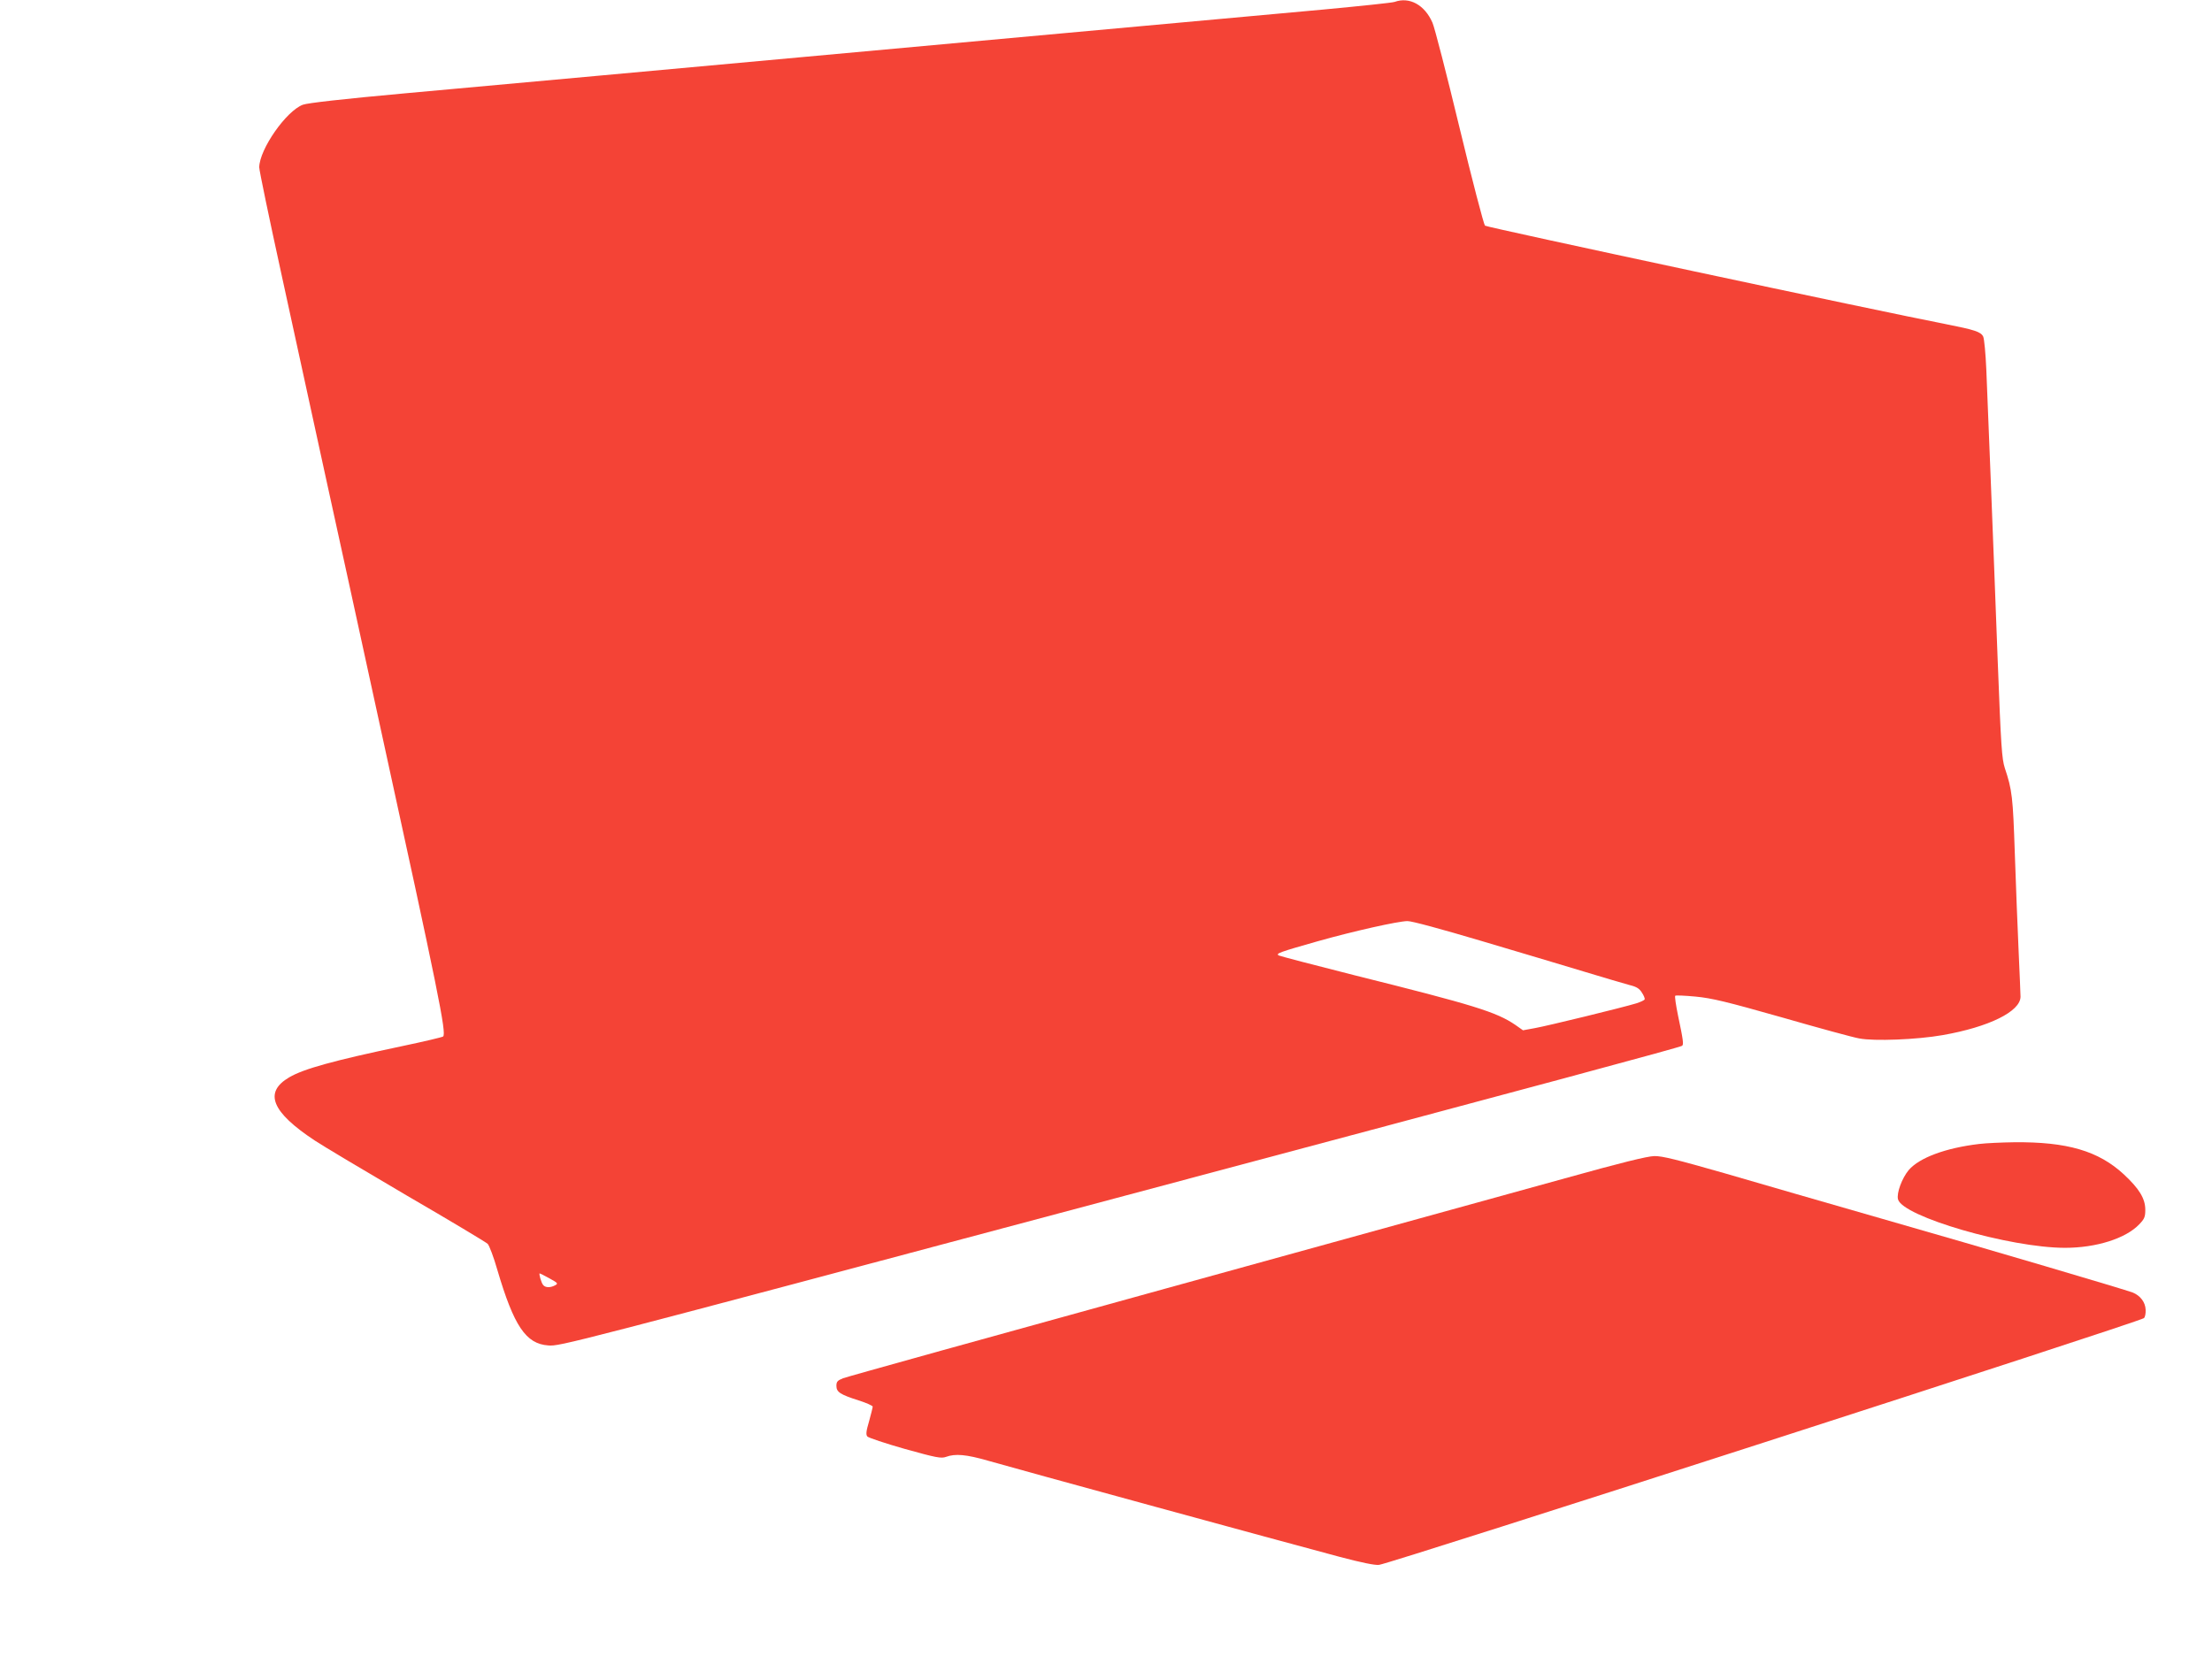
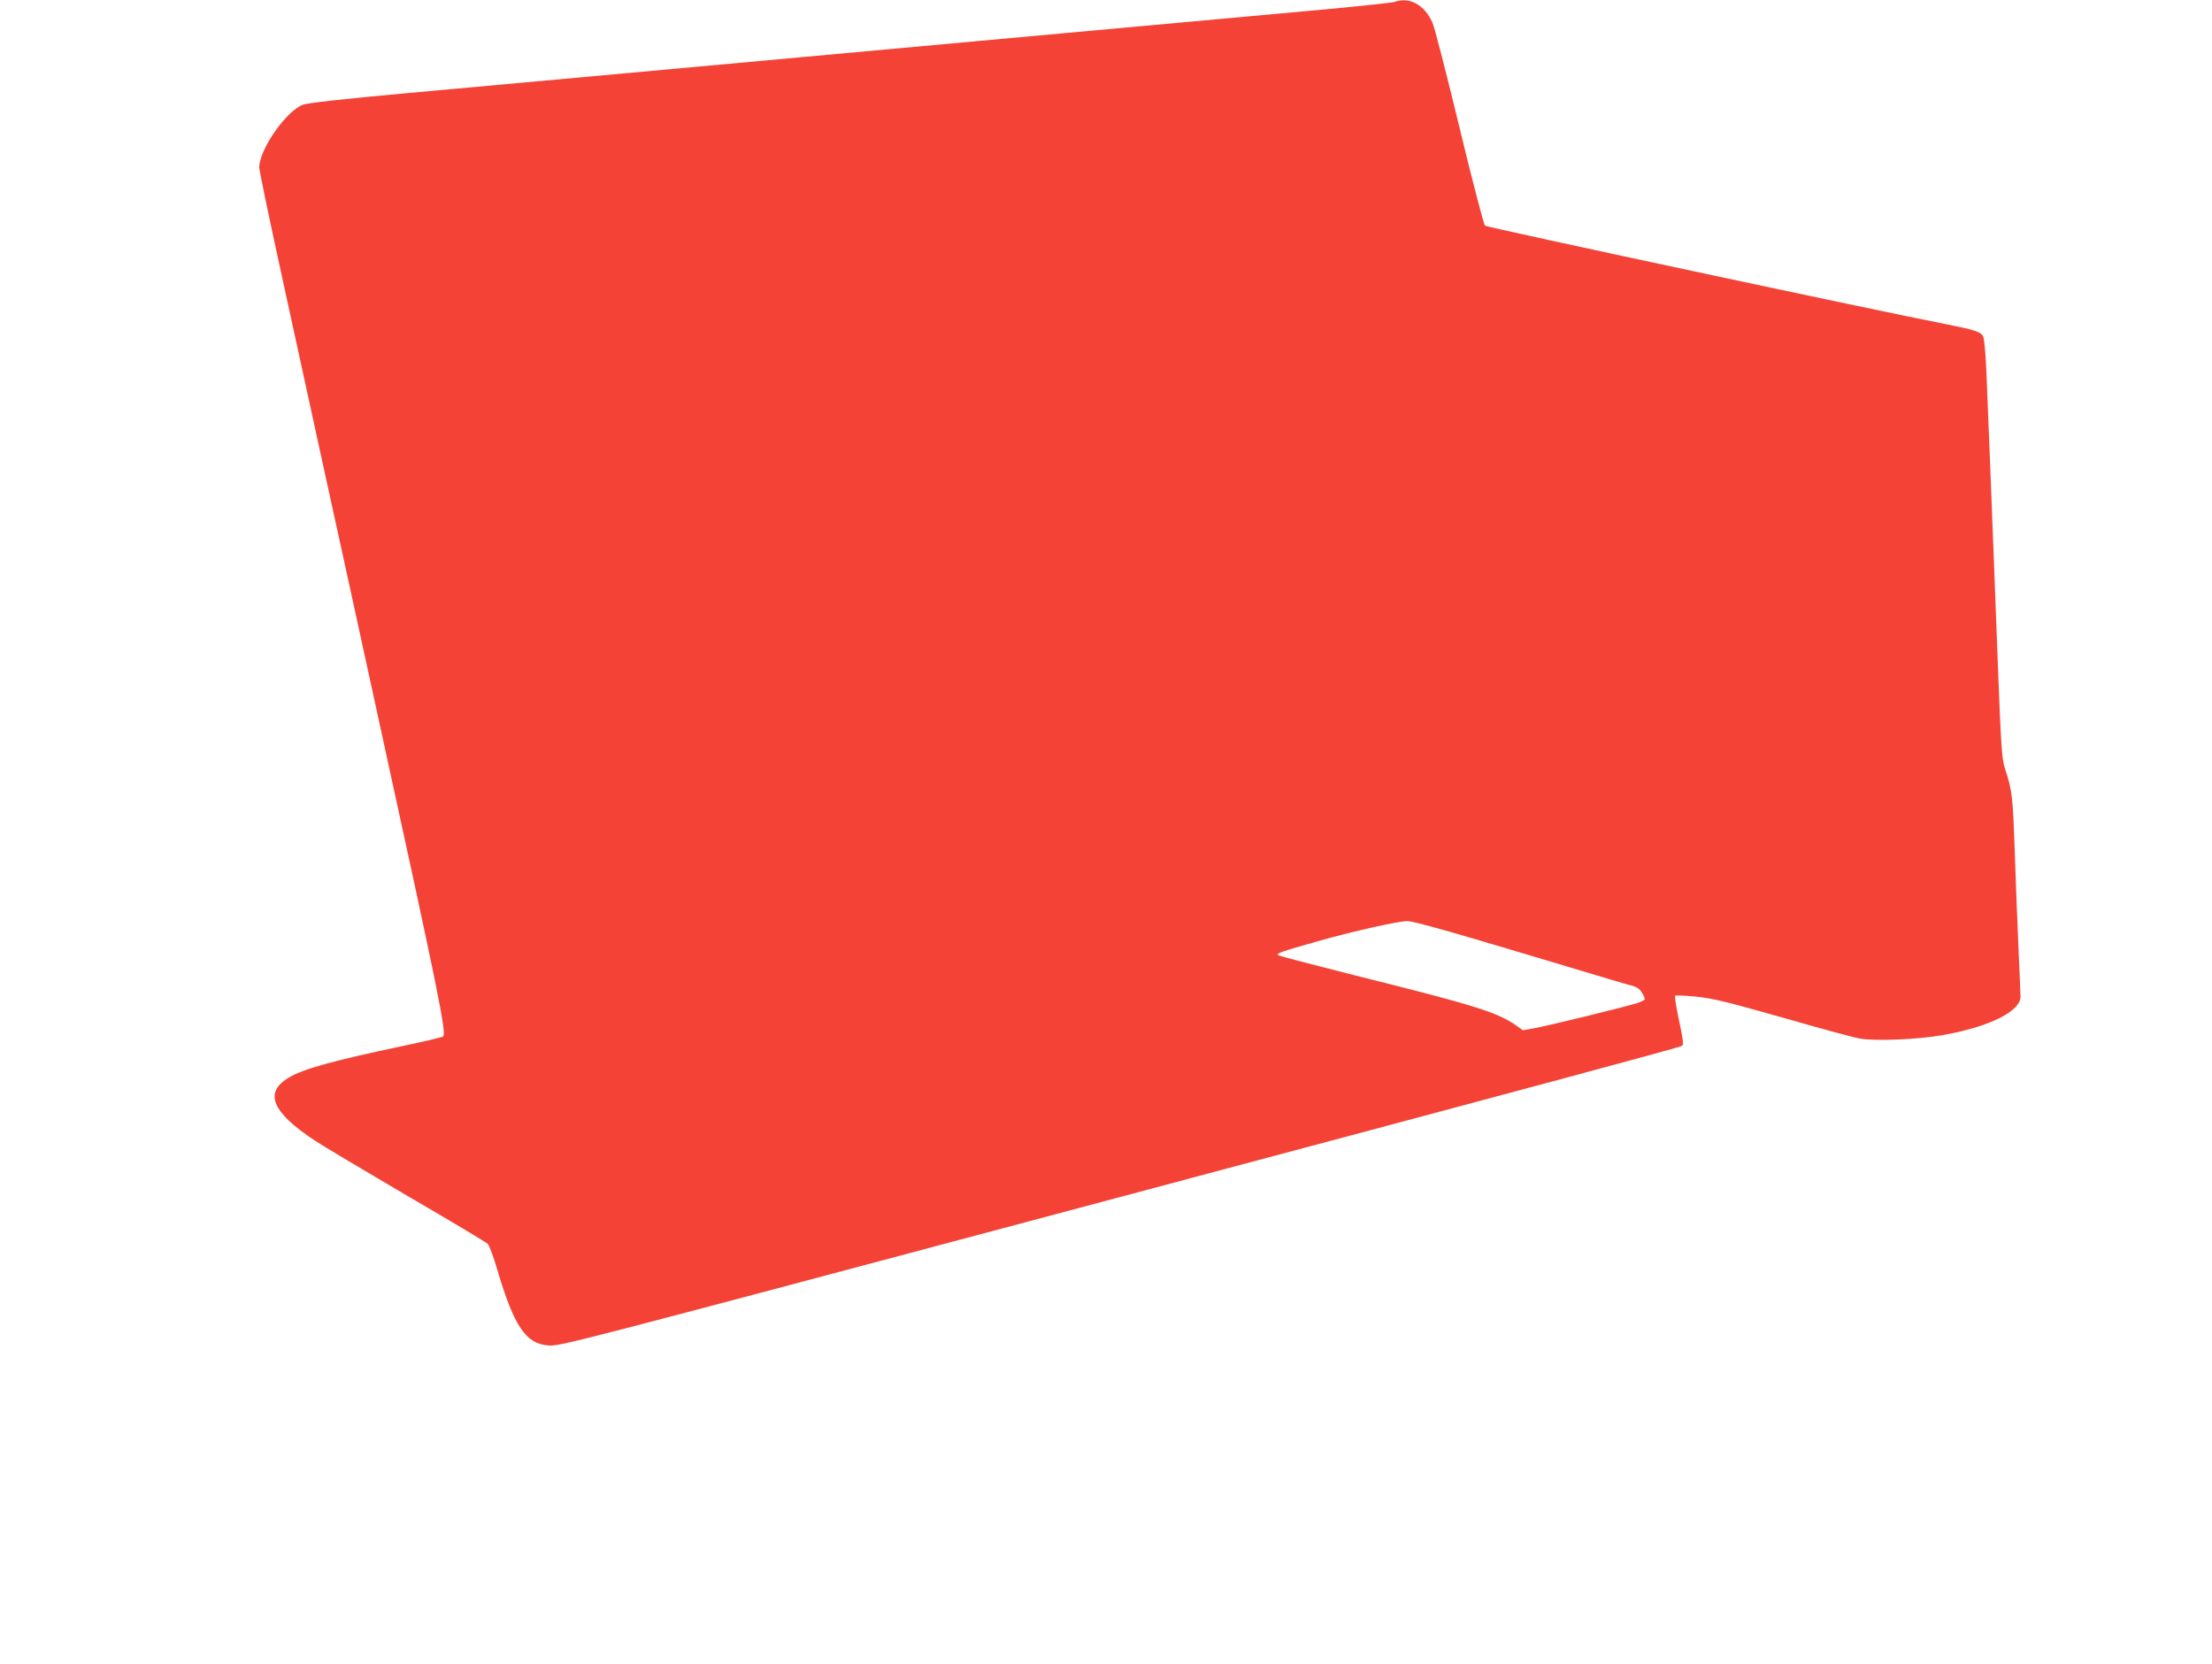
<svg xmlns="http://www.w3.org/2000/svg" version="1.0" width="1280pt" height="963pt" viewBox="0 0 1280 963" preserveAspectRatio="xMidYMid meet">
  <g transform="translate(0,963) scale(0.1,-0.1)" fill="#f44336" stroke="none">
-     <path d="M8070 9619 c-14 -5 -198 -24 -410 -44 -212 -19 -977 -89 -1700 -155 -2378 -217 -3058 -280 -3615 -330 -363 -33 -564 -56 -592 -66 -97 -36 -251 -257 -253 -362 0 -18 59 -301 131 -630 71 -328 184 -842 249 -1142 66 -300 210 -959 320 -1465 336 -1537 385 -1776 364 -1794 -5 -4 -110 -29 -234 -55 -403 -85 -572 -132 -656 -181 -149 -87 -103 -201 149 -367 45 -30 285 -173 532 -318 248 -144 458 -270 467 -279 9 -9 35 -77 56 -151 96 -325 165 -428 295 -437 68 -5 89 0 3282 852 2569 685 3261 872 3278 882 11 6 7 34 -23 176 -12 59 -20 111 -16 114 3 3 56 1 118 -5 94 -9 177 -29 498 -120 212 -61 413 -116 448 -122 86 -17 336 -7 483 19 269 47 450 137 451 222 0 13 -5 132 -11 264 -6 132 -16 386 -22 565 -11 326 -15 367 -58 495 -17 53 -22 123 -41 620 -11 308 -30 776 -40 1040 -11 264 -22 555 -26 647 -4 92 -12 177 -18 190 -14 28 -49 39 -221 73 -367 71 -2652 559 -2662 569 -7 7 -74 263 -148 570 -74 307 -144 579 -156 605 -45 103 -133 151 -219 120z m499 -5434 c212 -63 481 -143 596 -178 116 -35 234 -70 264 -78 42 -10 58 -21 72 -44 11 -16 18 -34 16 -39 -2 -5 -23 -15 -48 -23 -82 -25 -513 -130 -585 -143 l-71 -13 -44 31 c-110 75 -239 115 -929 287 -234 59 -432 111 -440 115 -20 11 2 19 224 82 209 59 464 116 520 117 24 1 199 -47 425 -114z m-5389 -1954 c49 -27 51 -30 32 -40 -27 -15 -57 -14 -69 2 -11 12 -26 67 -20 67 2 0 28 -13 57 -29z" />
-     <path d="M11452 3009 c-193 -23 -345 -79 -407 -151 -39 -47 -71 -133 -62 -169 25 -100 648 -281 967 -281 180 0 351 54 429 136 30 31 35 43 35 84 0 65 -35 122 -124 205 -147 136 -328 189 -635 186 -71 -1 -163 -5 -203 -10z" />
-     <path d="M9055 2810 c-253 -70 -1288 -356 -2300 -635 -1012 -279 -1857 -514 -1877 -522 -32 -13 -38 -20 -38 -44 0 -36 22 -50 128 -84 45 -14 82 -31 82 -36 0 -6 -10 -44 -21 -85 -17 -57 -19 -77 -10 -88 6 -7 104 -40 217 -72 183 -51 210 -56 238 -46 54 20 118 14 243 -22 144 -42 1761 -484 2033 -556 128 -34 207 -50 230 -47 74 10 4397 1405 4426 1428 7 6 11 27 10 49 -2 44 -31 81 -74 99 -44 17 -835 251 -1447 426 -313 90 -726 209 -917 265 -273 78 -360 100 -405 99 -41 -1 -192 -38 -518 -129z" />
+     <path d="M8070 9619 c-14 -5 -198 -24 -410 -44 -212 -19 -977 -89 -1700 -155 -2378 -217 -3058 -280 -3615 -330 -363 -33 -564 -56 -592 -66 -97 -36 -251 -257 -253 -362 0 -18 59 -301 131 -630 71 -328 184 -842 249 -1142 66 -300 210 -959 320 -1465 336 -1537 385 -1776 364 -1794 -5 -4 -110 -29 -234 -55 -403 -85 -572 -132 -656 -181 -149 -87 -103 -201 149 -367 45 -30 285 -173 532 -318 248 -144 458 -270 467 -279 9 -9 35 -77 56 -151 96 -325 165 -428 295 -437 68 -5 89 0 3282 852 2569 685 3261 872 3278 882 11 6 7 34 -23 176 -12 59 -20 111 -16 114 3 3 56 1 118 -5 94 -9 177 -29 498 -120 212 -61 413 -116 448 -122 86 -17 336 -7 483 19 269 47 450 137 451 222 0 13 -5 132 -11 264 -6 132 -16 386 -22 565 -11 326 -15 367 -58 495 -17 53 -22 123 -41 620 -11 308 -30 776 -40 1040 -11 264 -22 555 -26 647 -4 92 -12 177 -18 190 -14 28 -49 39 -221 73 -367 71 -2652 559 -2662 569 -7 7 -74 263 -148 570 -74 307 -144 579 -156 605 -45 103 -133 151 -219 120z m499 -5434 c212 -63 481 -143 596 -178 116 -35 234 -70 264 -78 42 -10 58 -21 72 -44 11 -16 18 -34 16 -39 -2 -5 -23 -15 -48 -23 -82 -25 -513 -130 -585 -143 l-71 -13 -44 31 c-110 75 -239 115 -929 287 -234 59 -432 111 -440 115 -20 11 2 19 224 82 209 59 464 116 520 117 24 1 199 -47 425 -114z m-5389 -1954 z" />
  </g>
</svg>